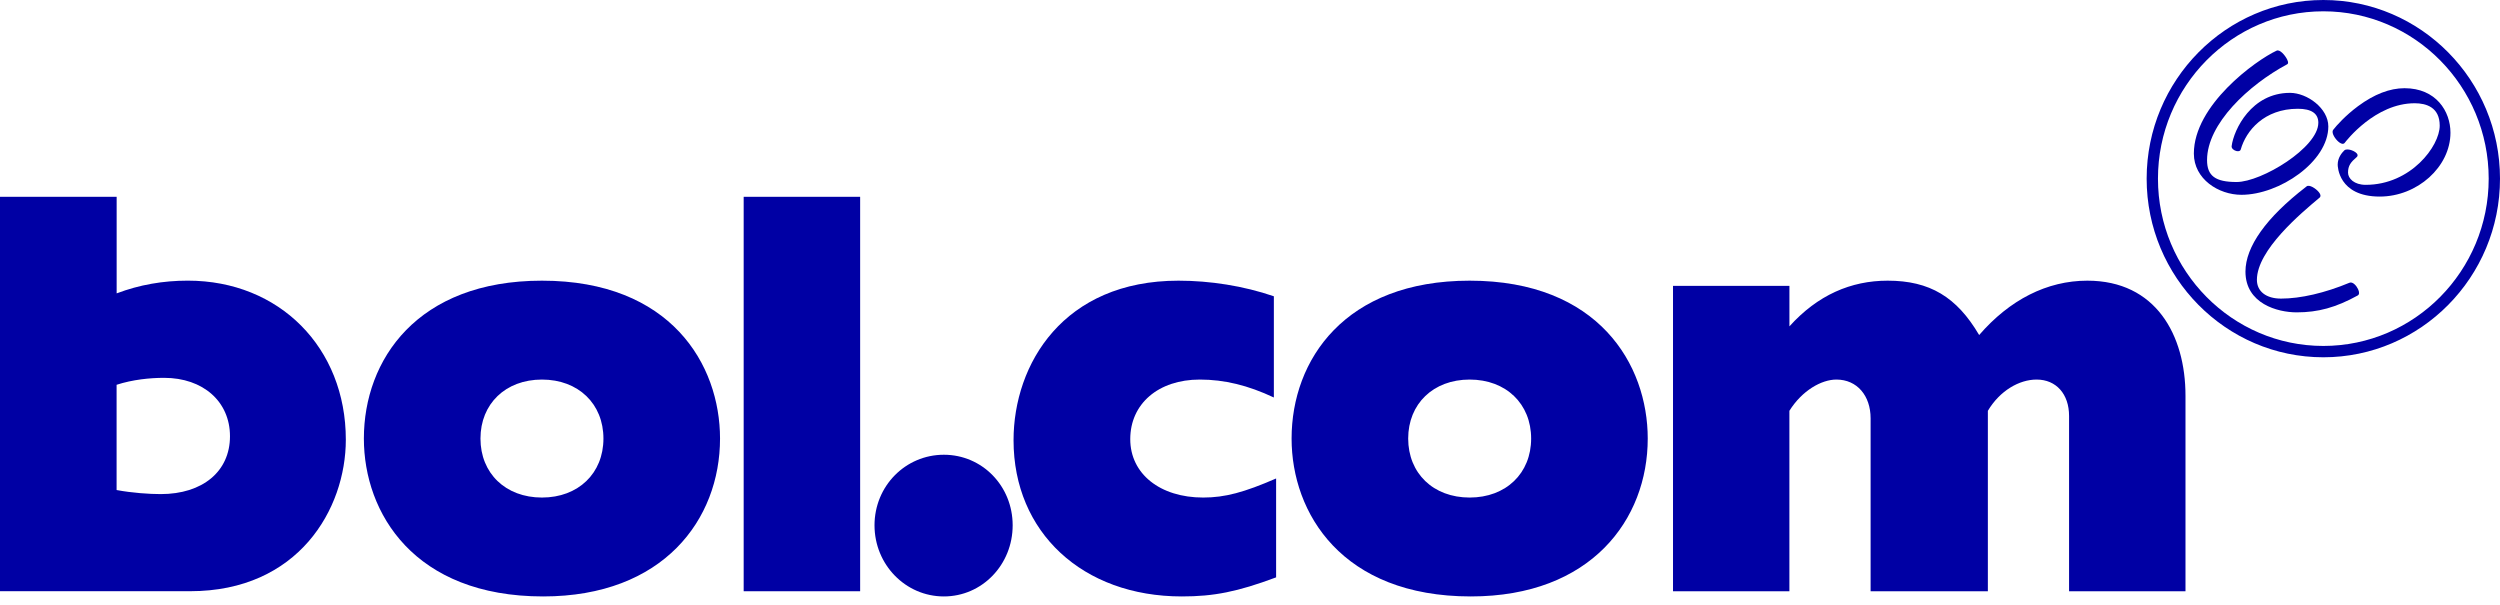
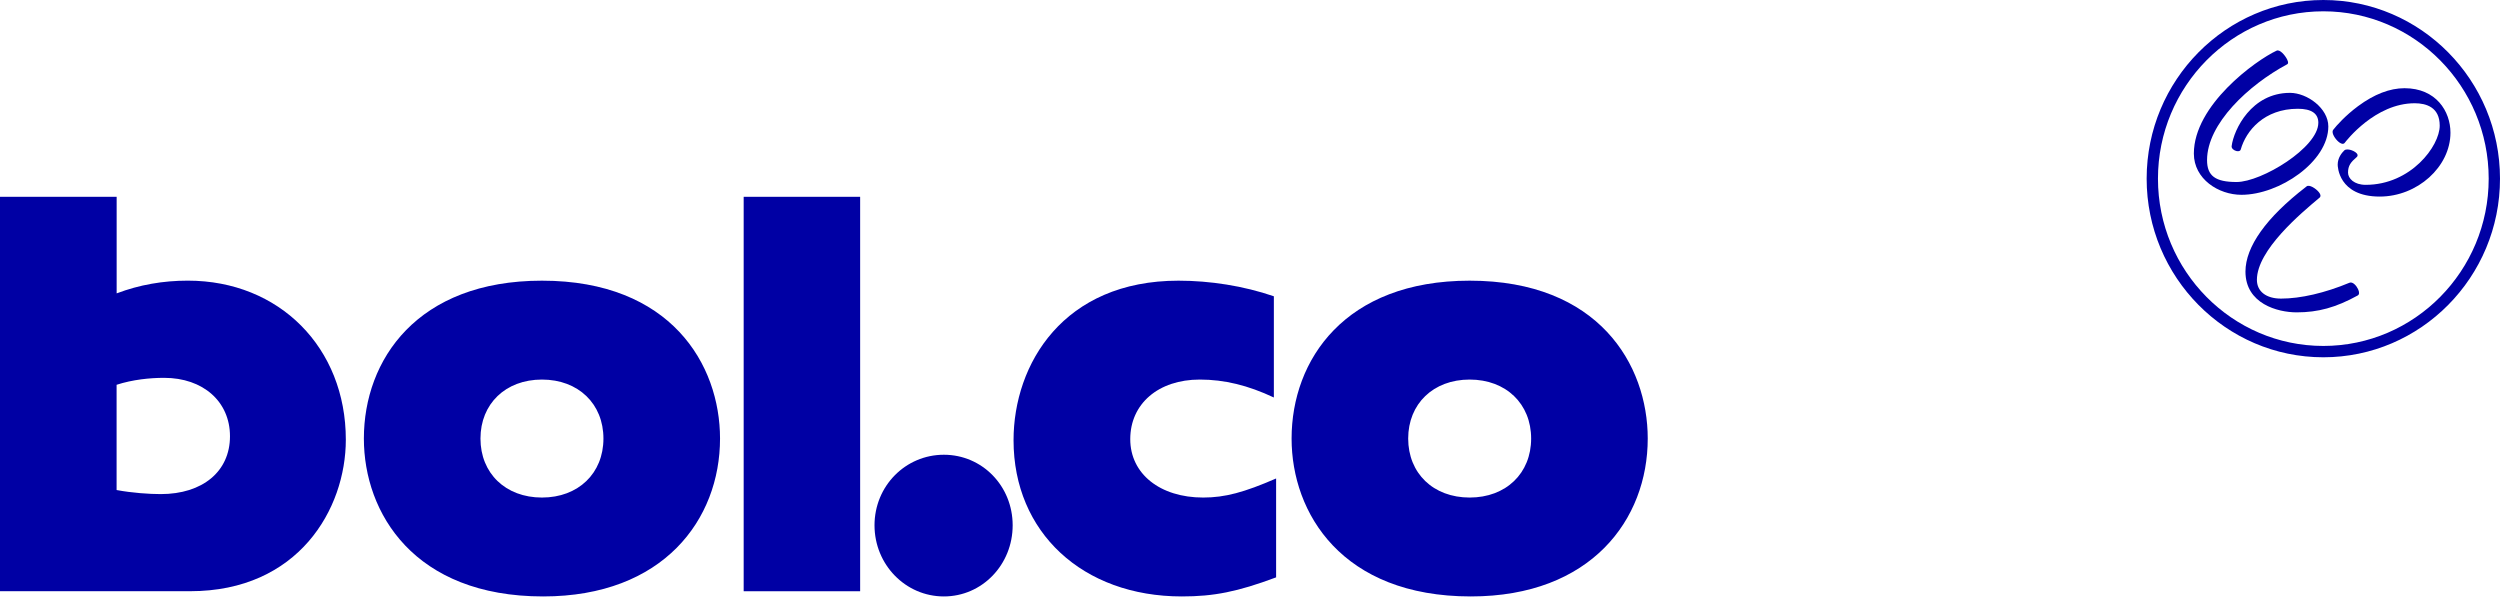
<svg xmlns="http://www.w3.org/2000/svg" width="256" height="62" viewBox="0 0 256 62" fill="none">
  <path d="M0 20.153H11.945V30.042C14.29 29.153 16.711 28.738 19.232 28.738C28.612 28.738 35.413 35.606 35.413 45.025C35.413 52.13 30.548 60.54 19.466 60.54H0V20.153ZM11.942 50.18C13.524 50.475 15.284 50.595 16.457 50.595C20.738 50.595 23.55 48.285 23.55 44.674C23.55 41.121 20.796 38.691 16.808 38.691C15.343 38.691 13.582 38.87 11.939 39.402V50.18H11.942Z" fill="#0000A4" />
  <path d="M55.496 28.741C68.687 28.741 73.731 37.329 73.731 44.908C73.731 53.198 67.926 61.075 55.613 61.075C42.422 61.075 37.261 52.549 37.261 44.908C37.261 36.855 42.712 28.741 55.496 28.741ZM55.496 50.949C59.224 50.949 61.792 48.461 61.792 44.908C61.792 41.355 59.224 38.867 55.496 38.867C51.768 38.867 49.2 41.355 49.2 44.908C49.2 48.464 51.768 50.949 55.496 50.949Z" fill="#0000A4" />
  <path d="M76.152 20.153H88.079V60.543H76.152V20.153Z" fill="#0000A4" />
  <path d="M103.697 53.791C103.697 57.818 100.579 61.075 96.652 61.075C92.725 61.075 89.55 57.818 89.55 53.791C89.55 49.765 92.725 46.566 96.652 46.566C100.579 46.566 103.697 49.765 103.697 53.791Z" fill="#0000A4" />
  <path d="M130.674 59.122C126.709 60.602 124.297 61.075 121.022 61.075C110.855 61.075 103.787 54.502 103.787 45.086C103.787 37.27 108.898 28.741 120.677 28.741C123.893 28.741 127.341 29.273 130.443 30.34V40.703C127.8 39.46 125.387 38.867 122.861 38.867C118.609 38.867 115.738 41.355 115.738 44.967C115.738 48.519 118.782 50.949 123.206 50.949C125.446 50.949 127.399 50.417 130.674 48.996V59.122V59.122Z" fill="#0000A4" />
  <path d="M150.493 28.741C163.684 28.741 168.728 37.329 168.728 44.908C168.728 53.198 162.924 61.075 150.61 61.075C137.42 61.075 132.259 52.549 132.259 44.908C132.262 36.855 137.712 28.741 150.493 28.741ZM150.493 50.949C154.222 50.949 156.789 48.461 156.789 44.908C156.789 41.355 154.222 38.867 150.493 38.867C146.765 38.867 144.198 41.355 144.198 44.908C144.201 48.464 146.765 50.949 150.493 50.949Z" fill="#0000A4" />
-   <path d="M171.316 29.273H183.237V33.419C186.123 30.22 189.524 28.741 193.296 28.741C197.597 28.741 200.367 30.399 202.665 34.308C205.788 30.697 209.618 28.741 213.744 28.741C220.756 28.741 223.794 34.308 223.794 40.525V60.543H211.873V42.598C211.873 40.346 210.551 38.867 208.548 38.867C206.779 38.867 204.794 39.993 203.557 42.066V60.543H191.55V42.835C191.55 40.525 190.17 38.867 188.047 38.867C186.515 38.867 184.53 39.993 183.234 42.066V60.543H171.316V29.273Z" fill="#0000A4" />
  <path d="M237.912 1.158C247.248 1.158 254.842 8.845 254.842 18.296C254.842 27.741 247.248 35.425 237.912 35.425C228.575 35.425 220.975 27.741 220.975 18.296C220.975 8.848 228.572 1.158 237.912 1.158ZM237.912 0C227.935 0 219.817 8.208 219.817 18.296C219.817 28.381 227.935 36.586 237.912 36.586C247.886 36.586 256 28.381 256 18.296C256 8.208 247.886 0 237.912 0Z" fill="#0000A4" />
  <path d="M229.523 19.948C227.18 19.948 224.651 18.334 224.651 15.726C224.651 10.764 230.955 6.202 233.125 5.187C233.464 5.029 233.996 5.676 234.198 6.079C234.365 6.41 234.298 6.535 234.213 6.579C230.256 8.696 226.002 12.673 226.002 16.395C226.002 18.009 226.85 18.638 229.025 18.638C231.584 18.638 237.397 15.112 237.397 12.571C237.397 11.62 236.692 11.138 235.3 11.138C231.853 11.138 229.993 13.383 229.452 15.31C229.411 15.454 229.253 15.515 229.04 15.474C228.765 15.419 228.487 15.205 228.52 14.96C228.742 13.252 230.552 9.509 234.493 9.509C236.26 9.509 238.42 11.094 238.42 12.948C238.42 16.553 233.409 19.948 229.523 19.948ZM234.14 6.442L234.178 6.512L234.14 6.442Z" fill="#0000A4" />
  <path d="M235.178 31.986C233.23 31.986 229.935 31.106 229.935 27.811C229.935 25.264 232.066 22.273 236.102 19.162L236.201 19.082C236.47 18.872 237.143 19.296 237.447 19.673C237.722 20.012 237.593 20.182 237.526 20.238C235.605 21.846 231.107 25.609 231.107 28.659C231.107 29.84 232.055 30.577 233.578 30.577C235.578 30.577 238.067 30.001 240.59 28.951C240.915 28.82 241.295 29.25 241.461 29.6C241.614 29.916 241.602 30.162 241.432 30.255C239.195 31.486 237.382 31.986 235.178 31.986Z" fill="#0000A4" />
  <path d="M243.684 20.129C239.426 20.129 239.38 16.992 239.38 16.857C239.38 16.155 239.804 15.647 240.055 15.404C240.233 15.232 240.605 15.322 240.754 15.369C241.049 15.463 241.368 15.65 241.412 15.857C241.429 15.942 241.397 16.027 241.324 16.088C240.725 16.597 240.438 16.965 240.438 17.673C240.438 18.281 241.073 18.927 242.248 18.927C246.877 18.927 249.827 14.951 249.827 12.869C249.827 10.971 248.433 10.573 247.266 10.573C243.207 10.573 240.23 14.454 240.105 14.62C240.043 14.702 239.956 14.737 239.85 14.723C239.532 14.682 239.093 14.194 238.926 13.799C238.836 13.582 238.833 13.407 238.918 13.296C239.242 12.869 240.195 11.81 241.467 10.869C243.117 9.649 244.713 9.032 246.219 9.032C249.453 9.032 250.927 11.395 250.927 13.591C250.924 17.077 247.541 20.129 243.684 20.129Z" fill="#0000A4" />
</svg>